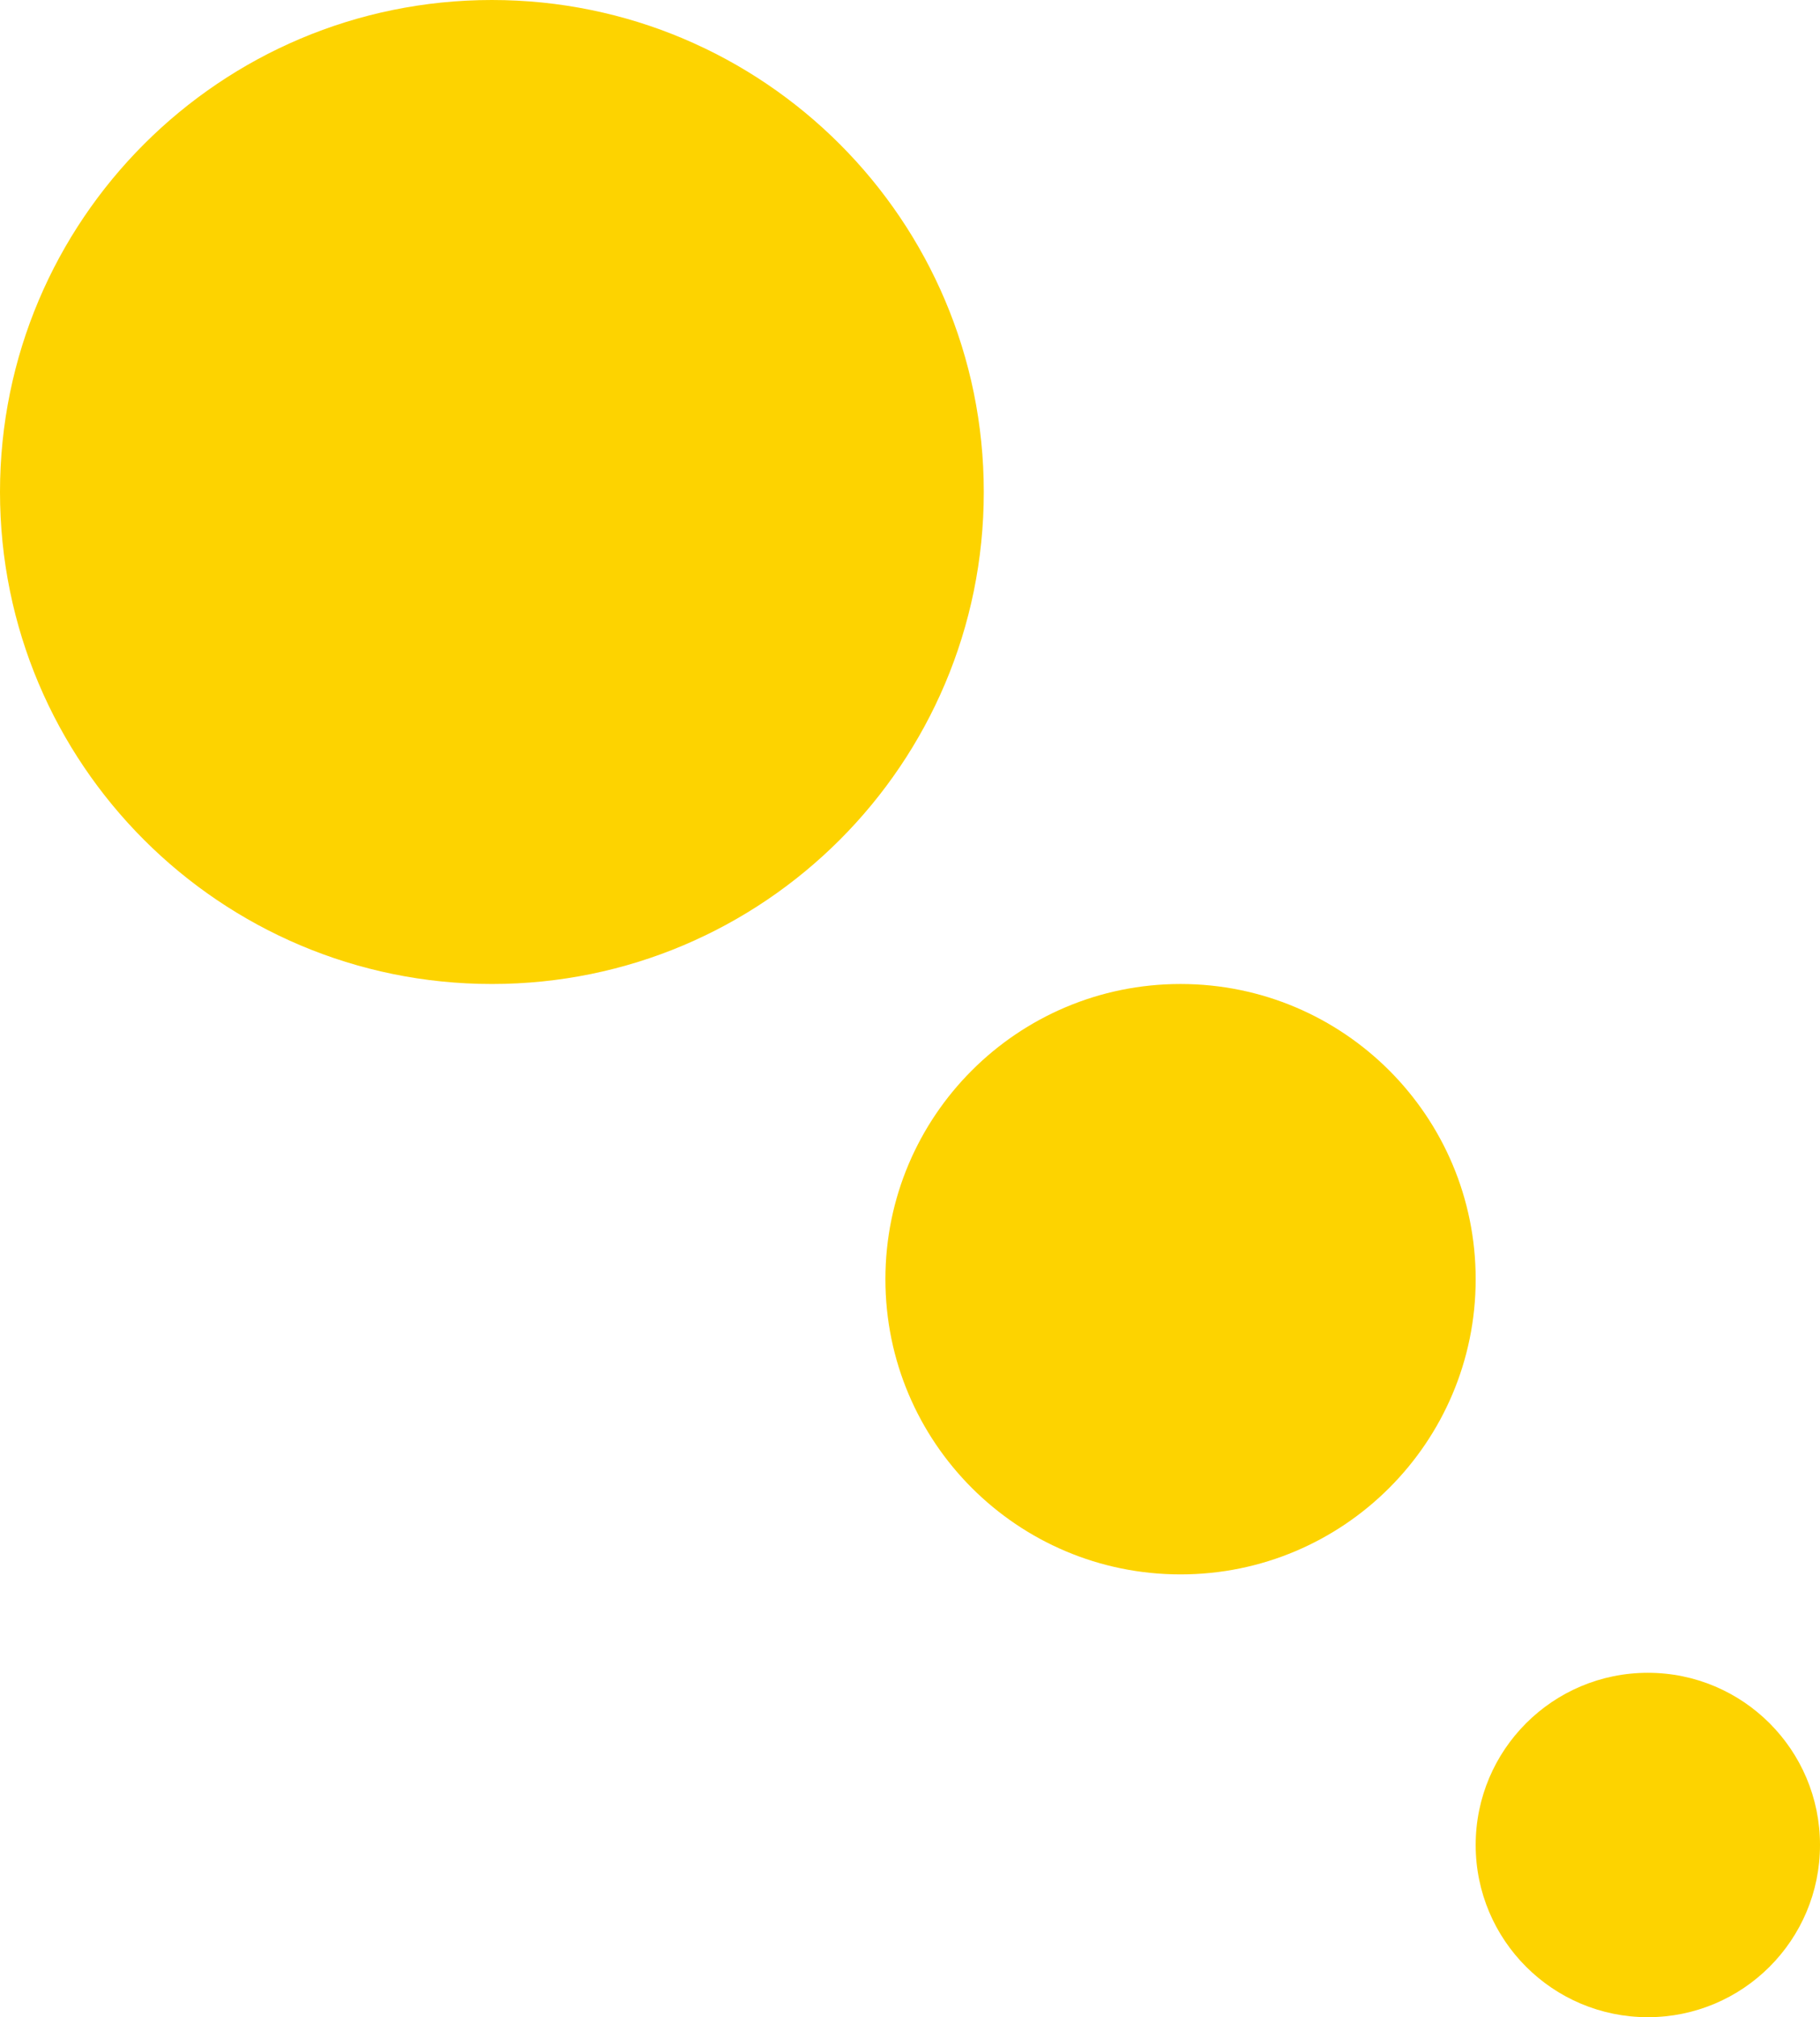
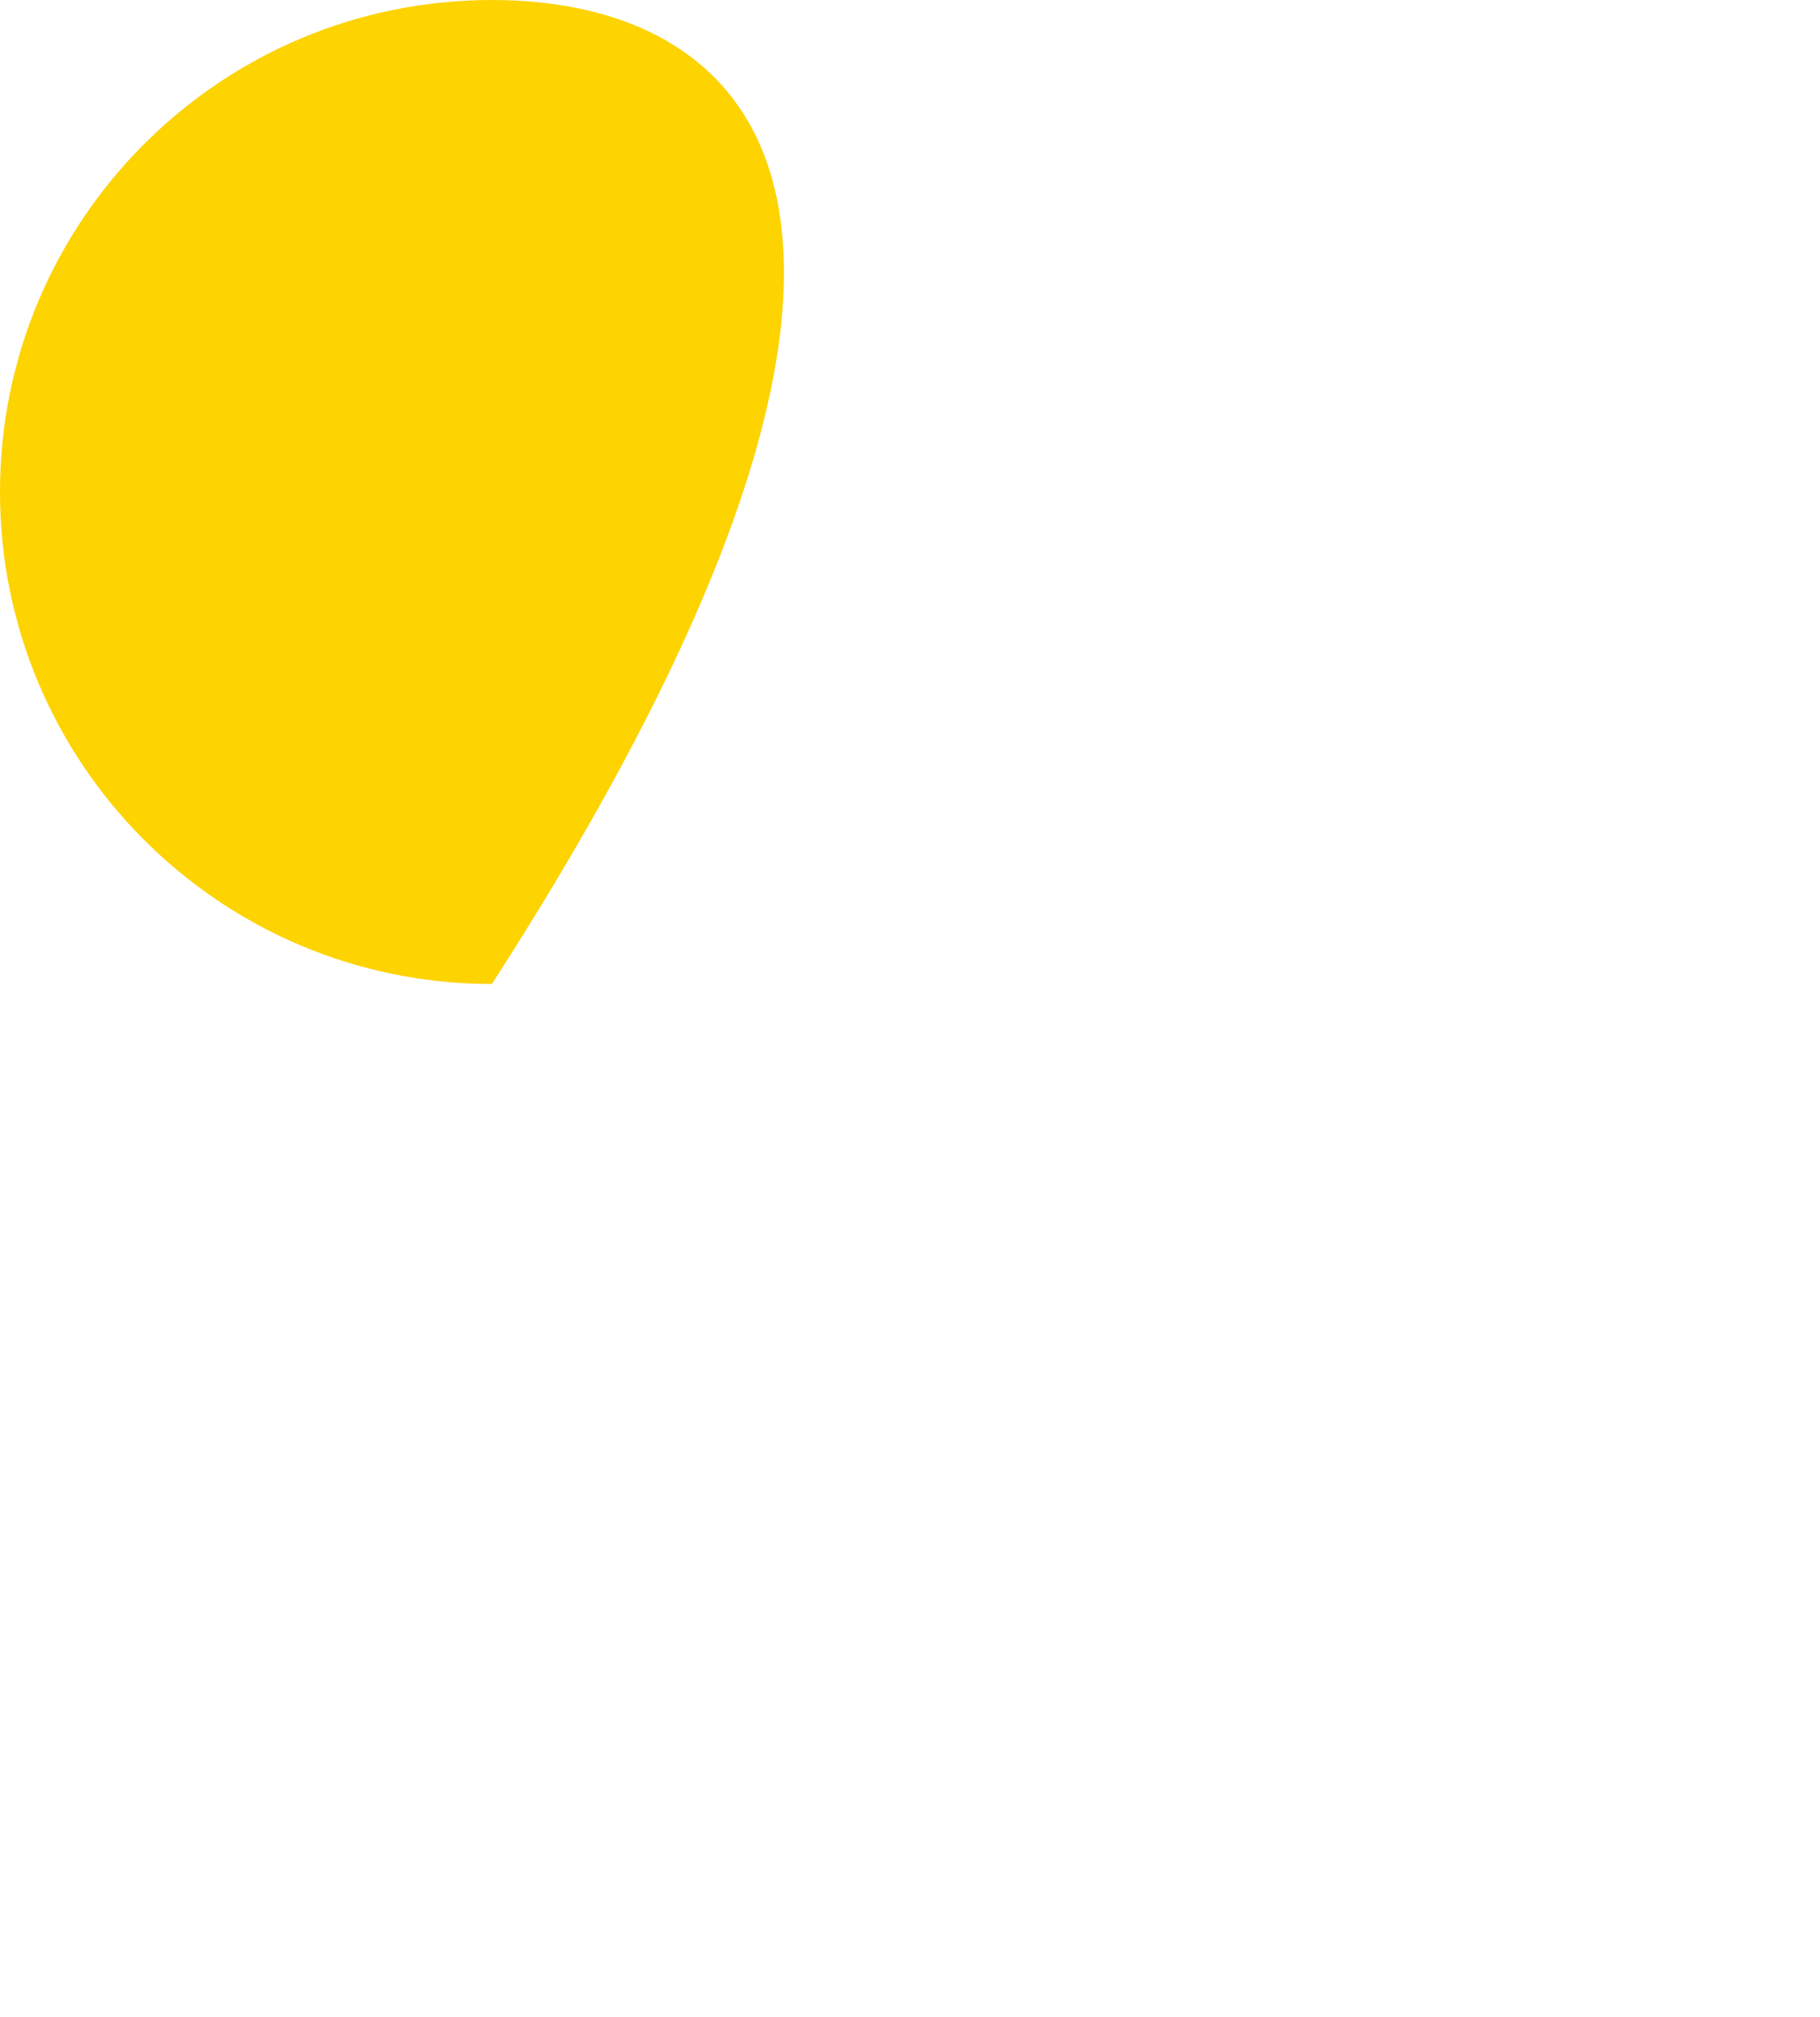
<svg xmlns="http://www.w3.org/2000/svg" width="37" height="41" viewBox="0 0 37 41" fill="none">
-   <path d="M0 10C0 15.523 4.477 20 10 20C15.523 20 20 15.523 20 10C20 4.477 15.523 0 10 0C4.477 0 0 4.477 0 10Z" fill="#FDD300" />
-   <path d="M18 26C18 29.314 20.686 32 24 32C27.314 32 30 29.314 30 26C30 22.686 27.314 20 24 20C20.686 20 18 22.686 18 26Z" fill="#FDD300" />
-   <path d="M30 37.5C30 39.433 31.567 41 33.5 41C35.433 41 37 39.433 37 37.5C37 35.567 35.433 34 33.5 34C31.567 34 30 35.567 30 37.5Z" fill="#FDD300" />
+   <path d="M0 10C0 15.523 4.477 20 10 20C20 4.477 15.523 0 10 0C4.477 0 0 4.477 0 10Z" fill="#FDD300" />
</svg>